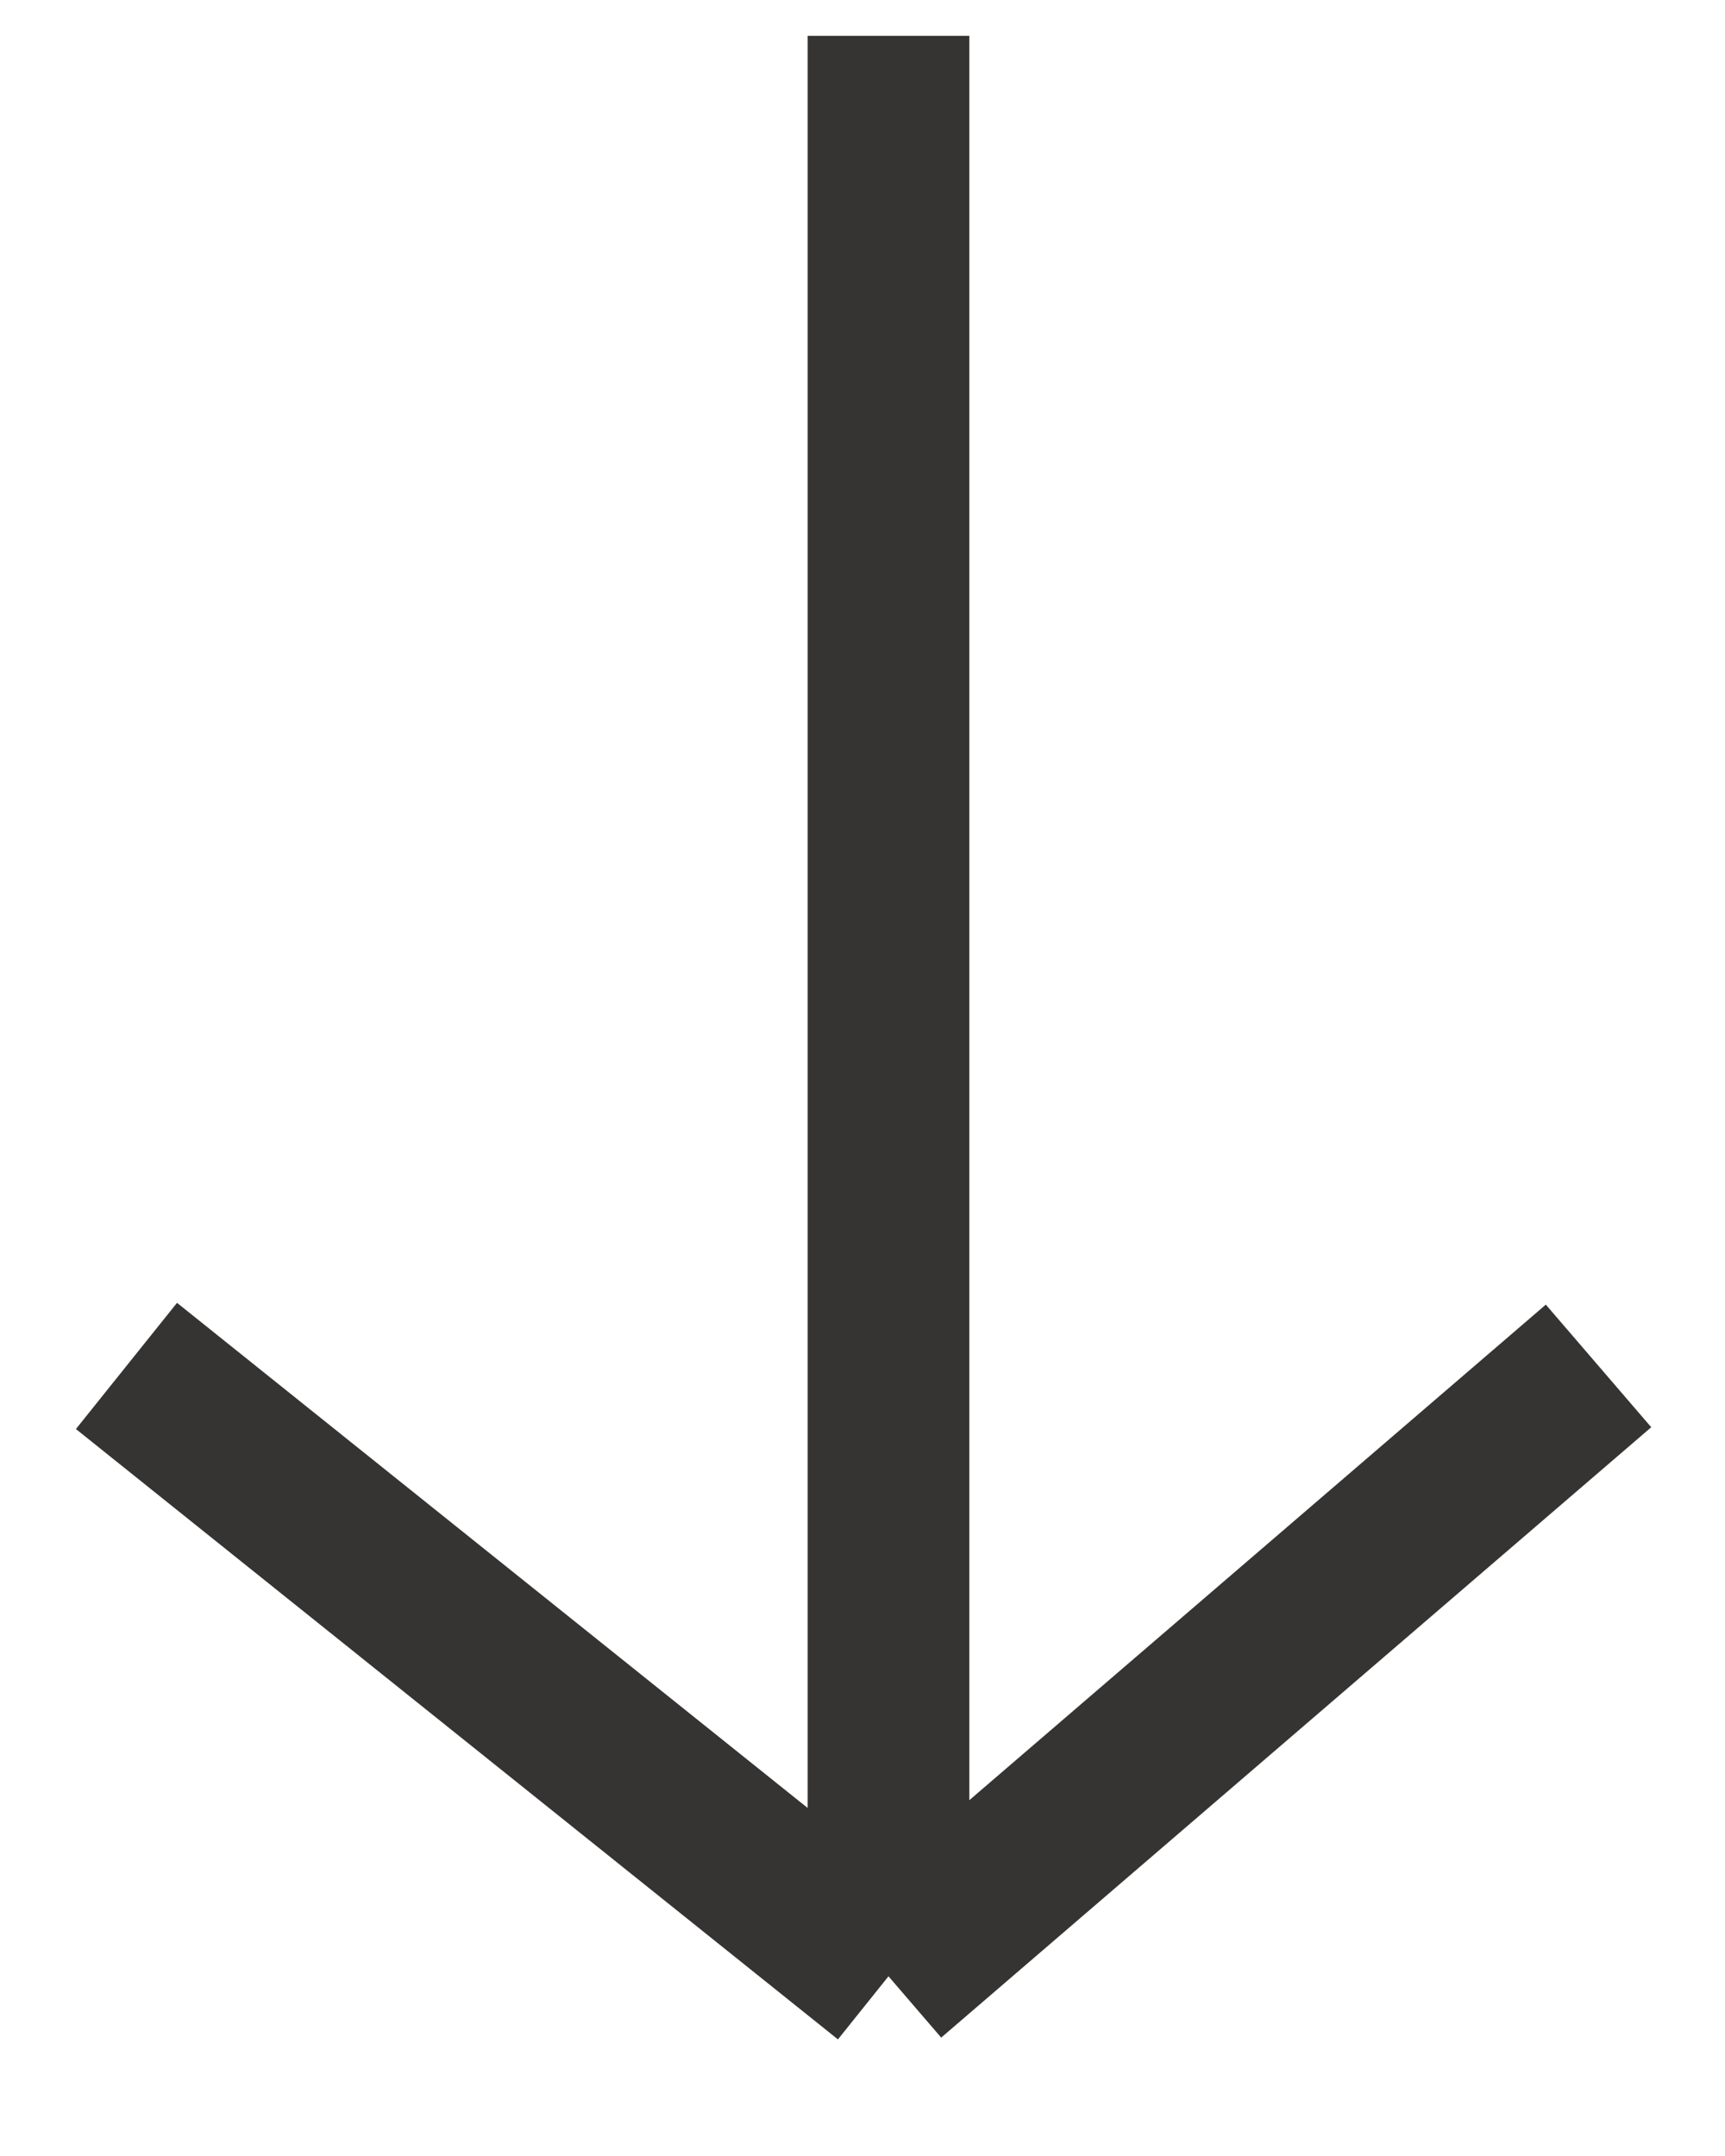
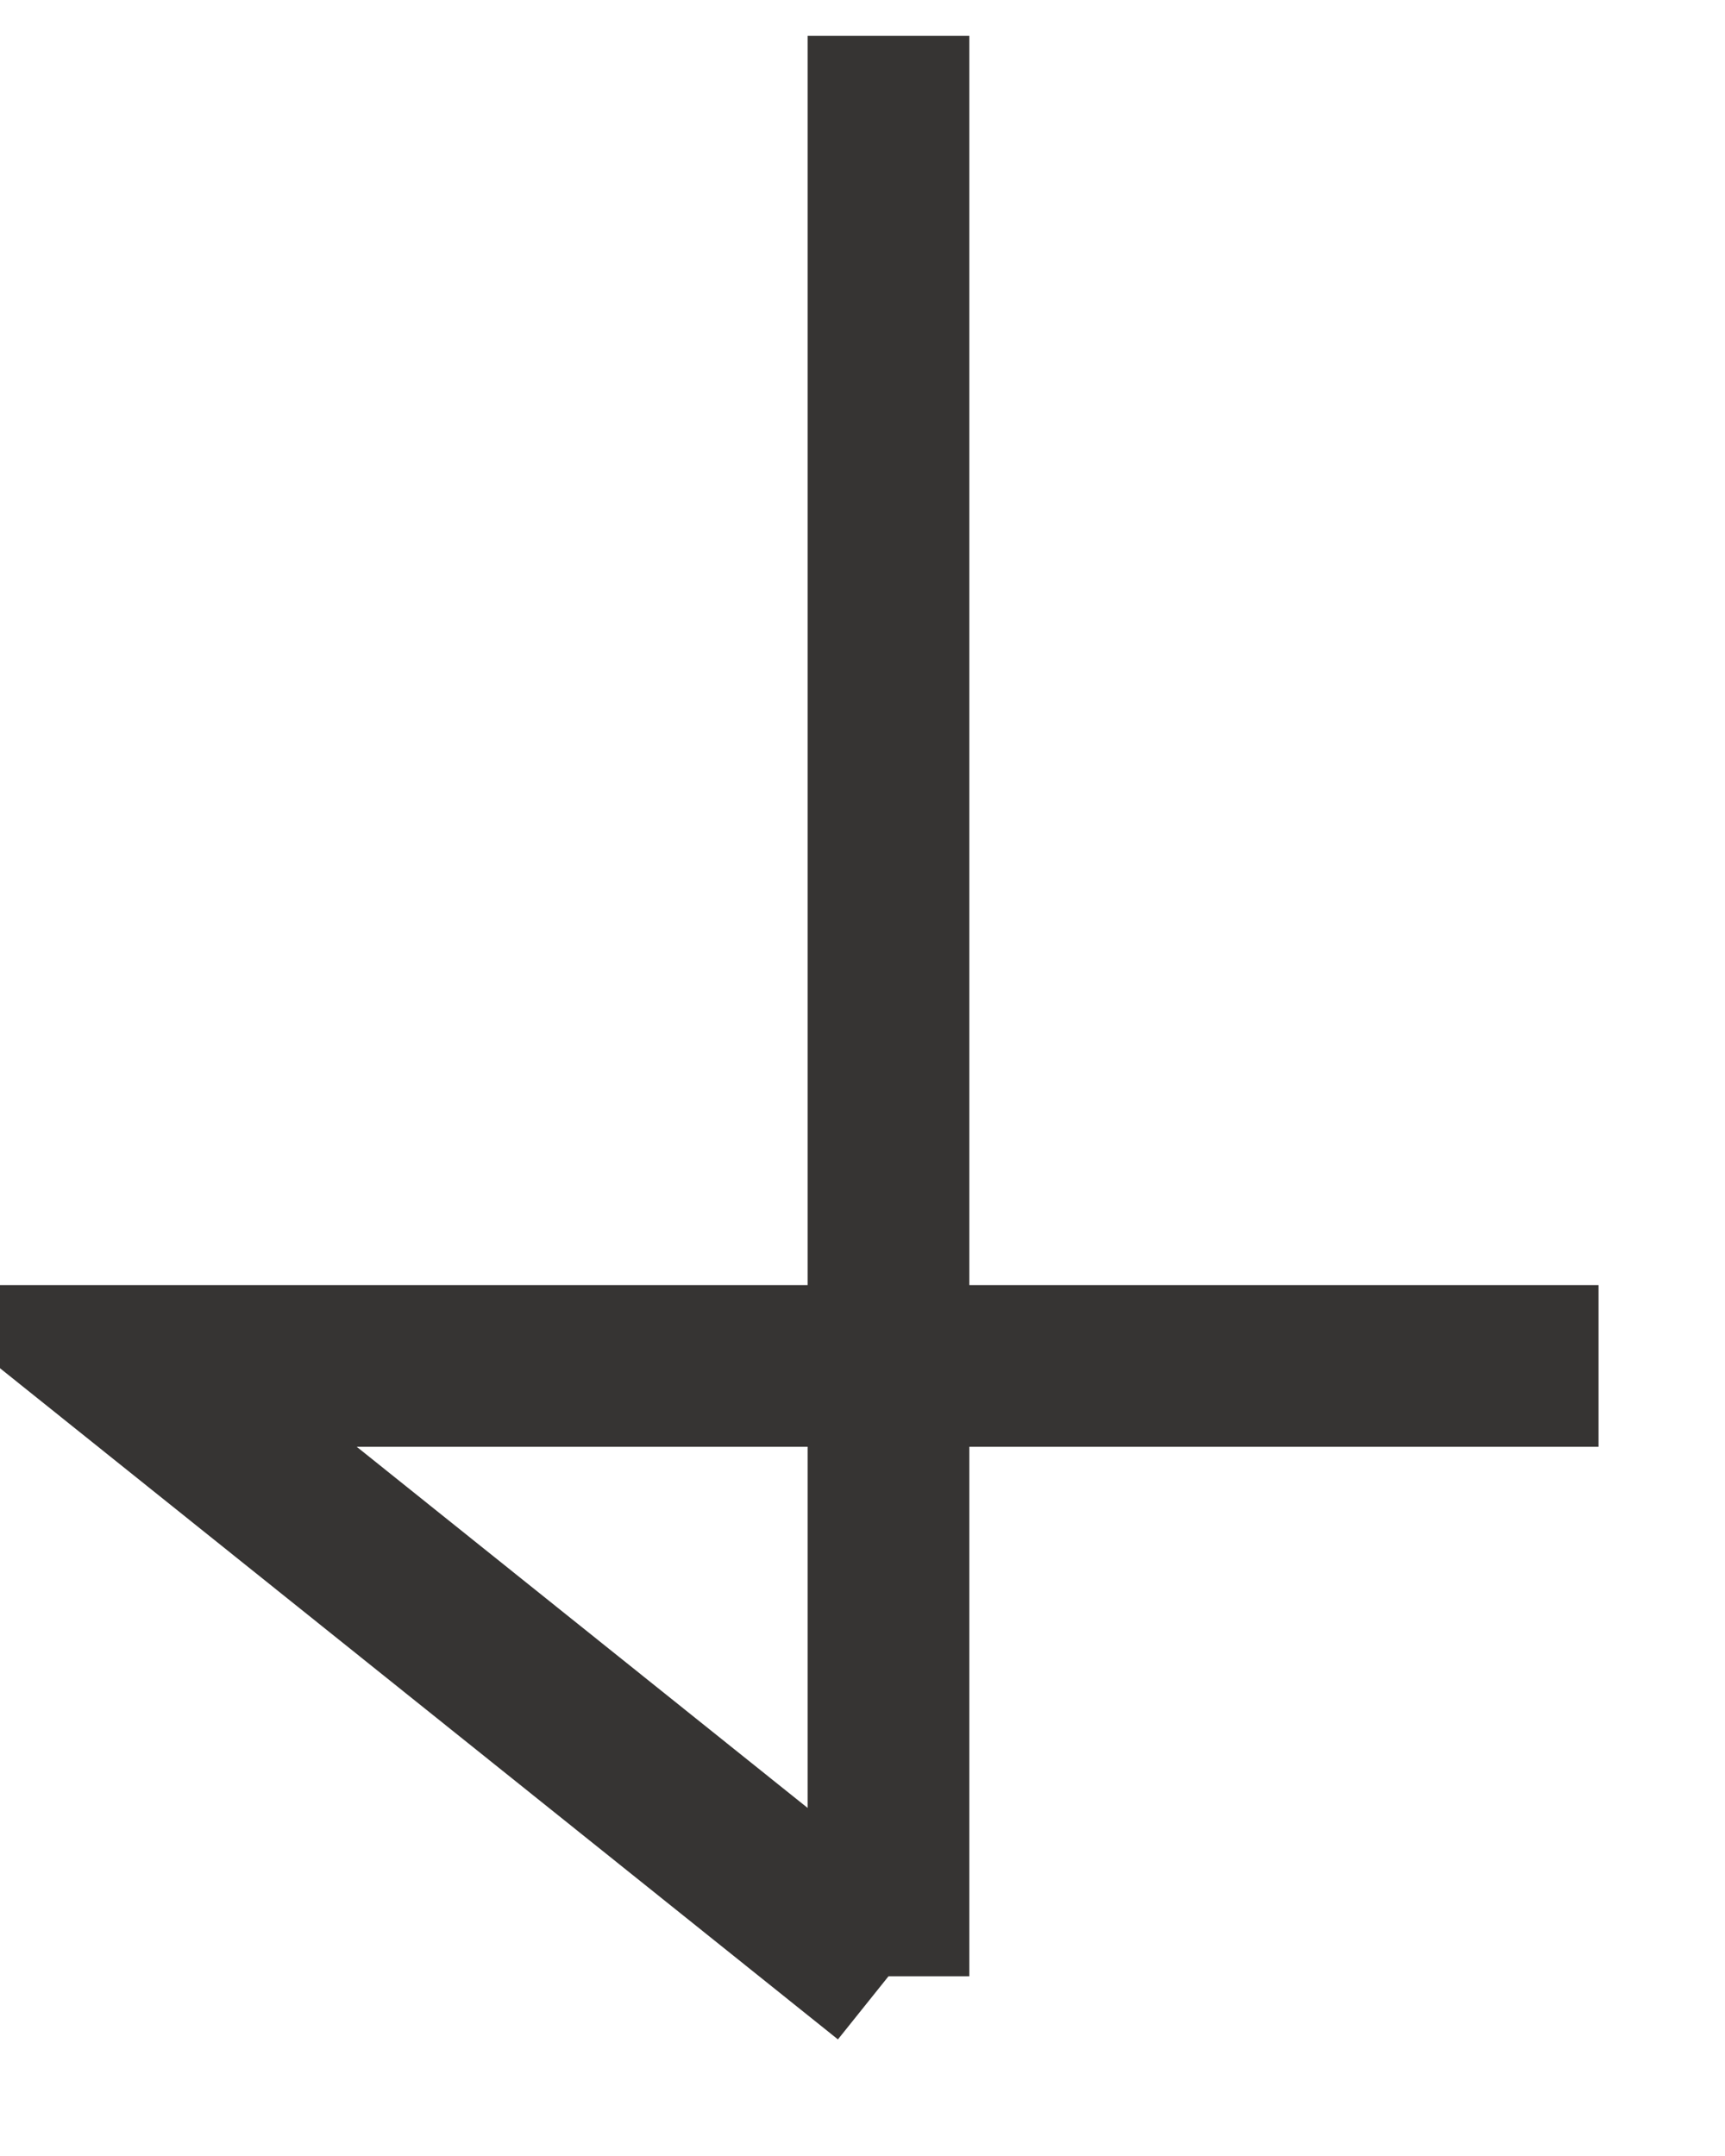
<svg xmlns="http://www.w3.org/2000/svg" width="16" height="20" viewBox="0 0 16 20" fill="none">
-   <path d="M8.241 0.333V18.333M8.241 18.333L1.173 12.671M8.241 18.333L14.827 12.671" stroke="#363433" stroke-width="1.5" />
+   <path d="M8.241 0.333V18.333M8.241 18.333L1.173 12.671L14.827 12.671" stroke="#363433" stroke-width="1.5" />
</svg>